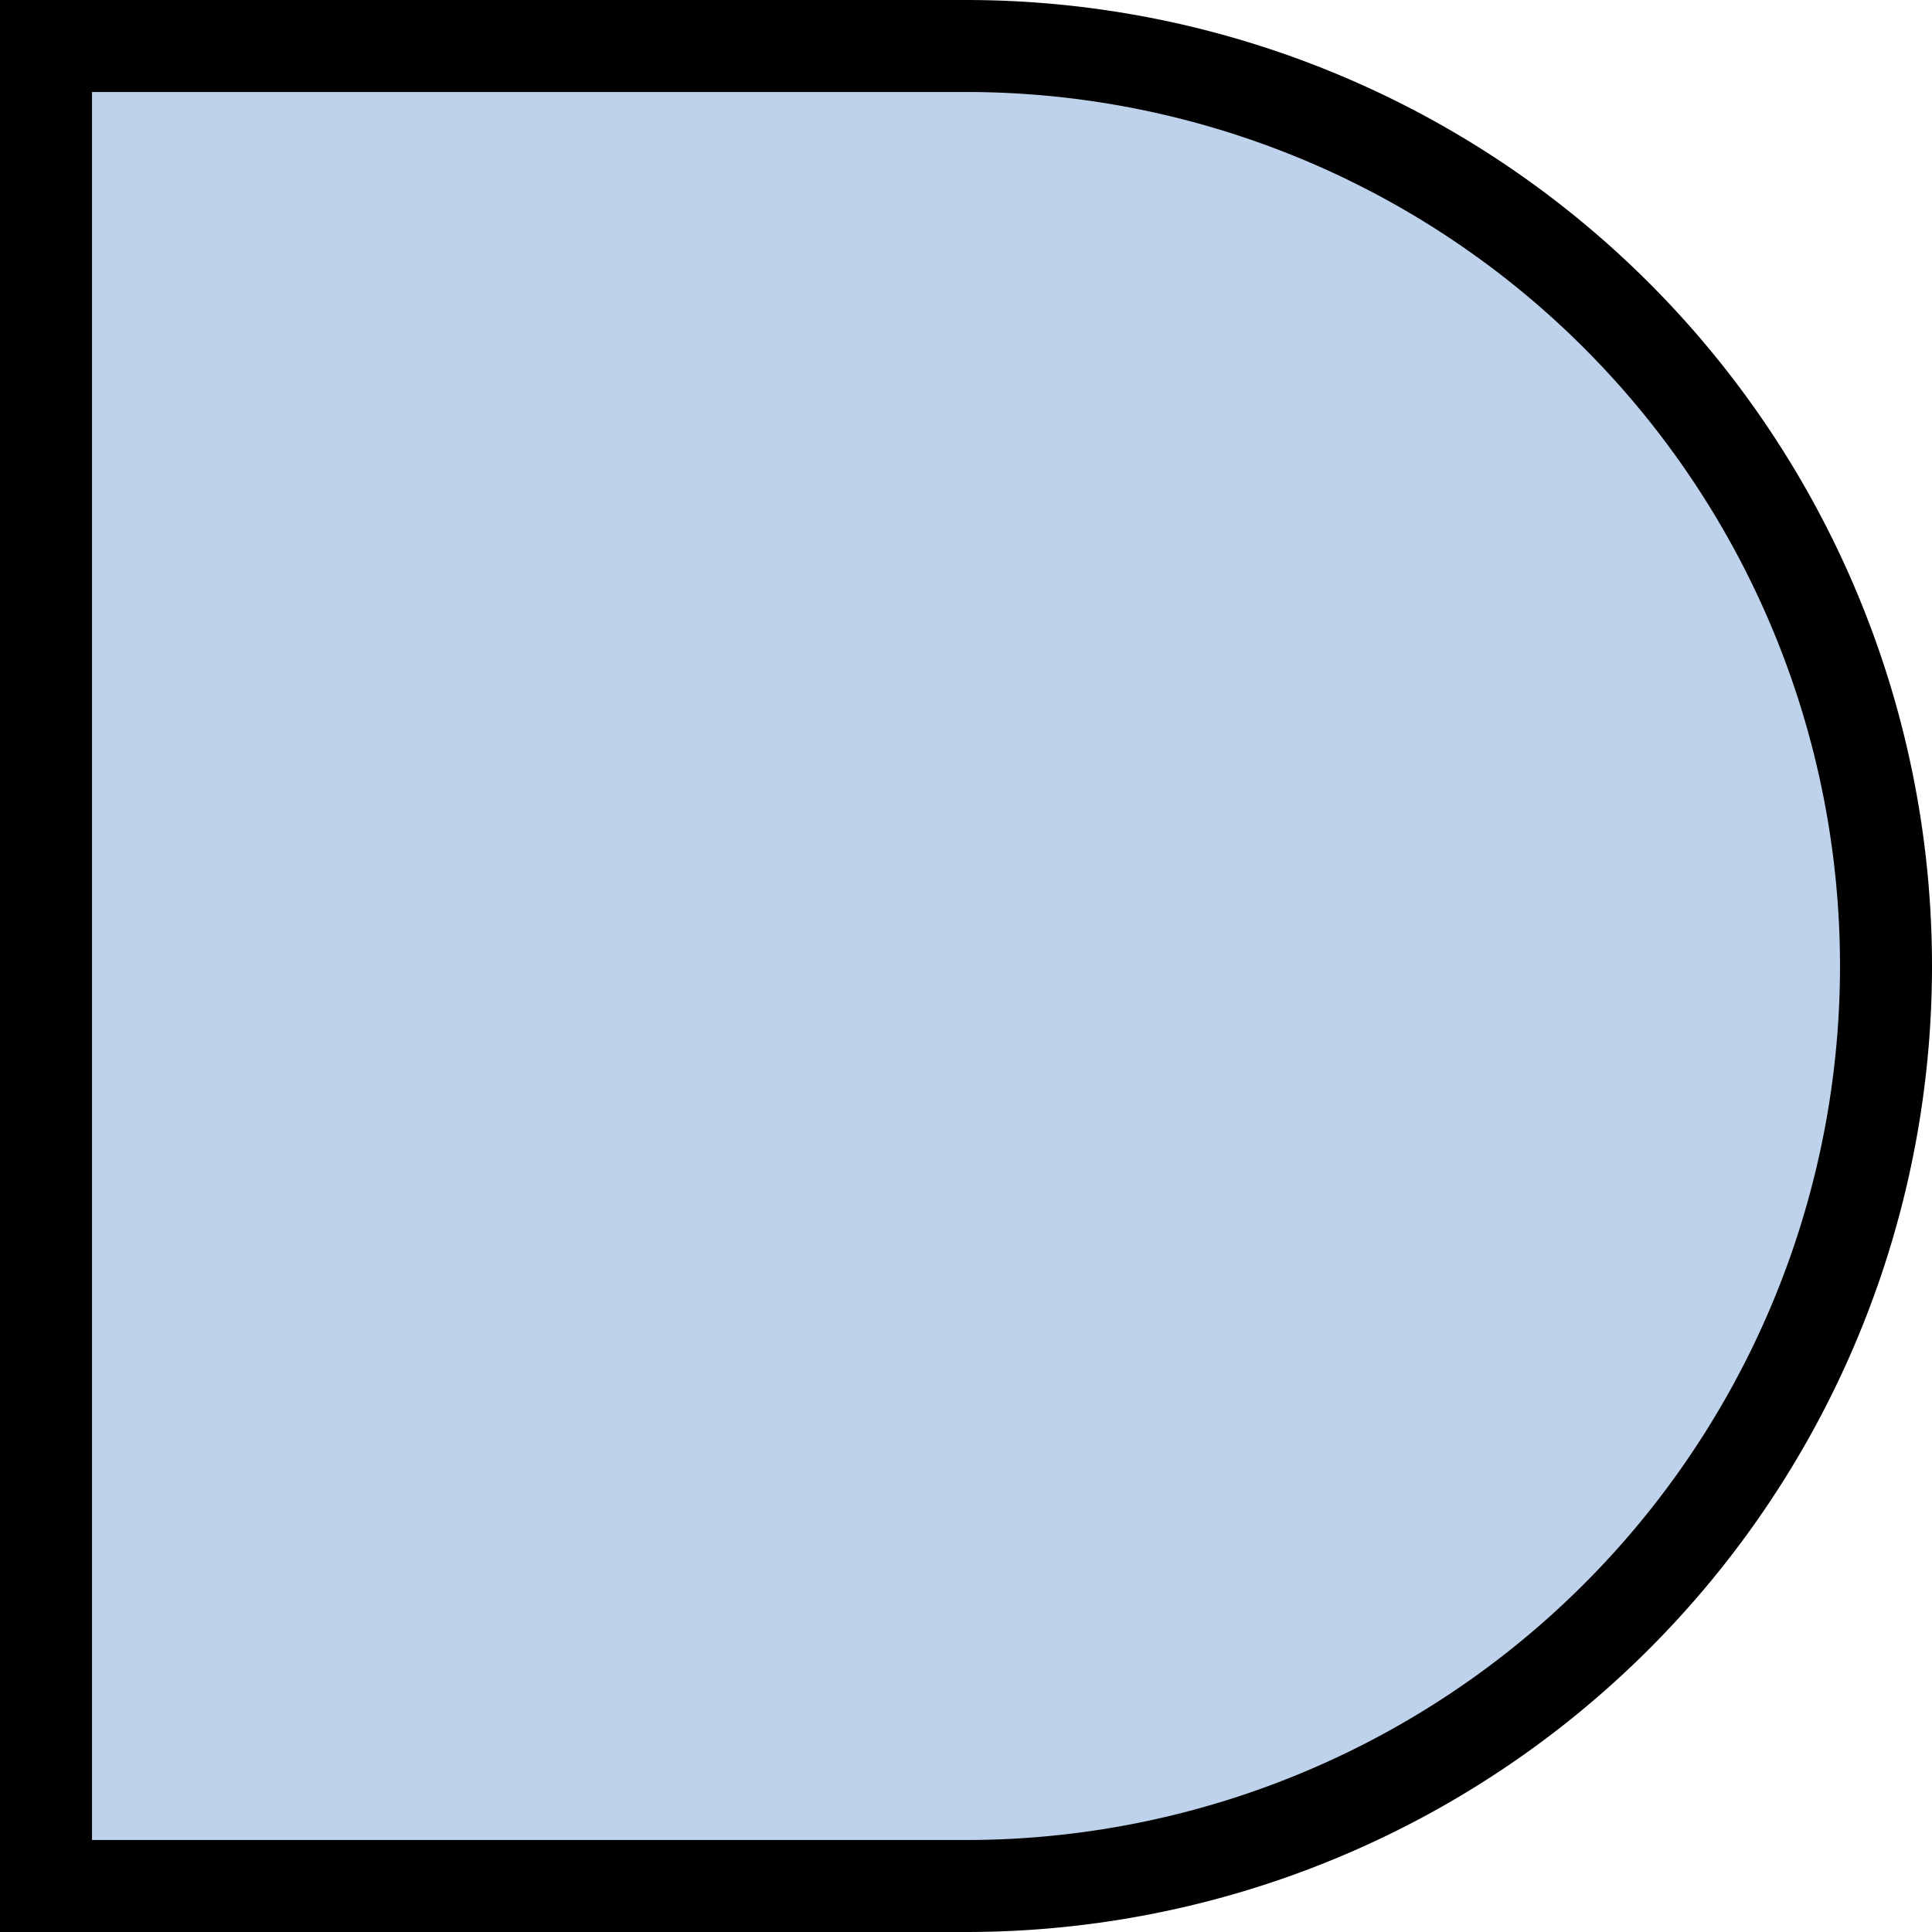
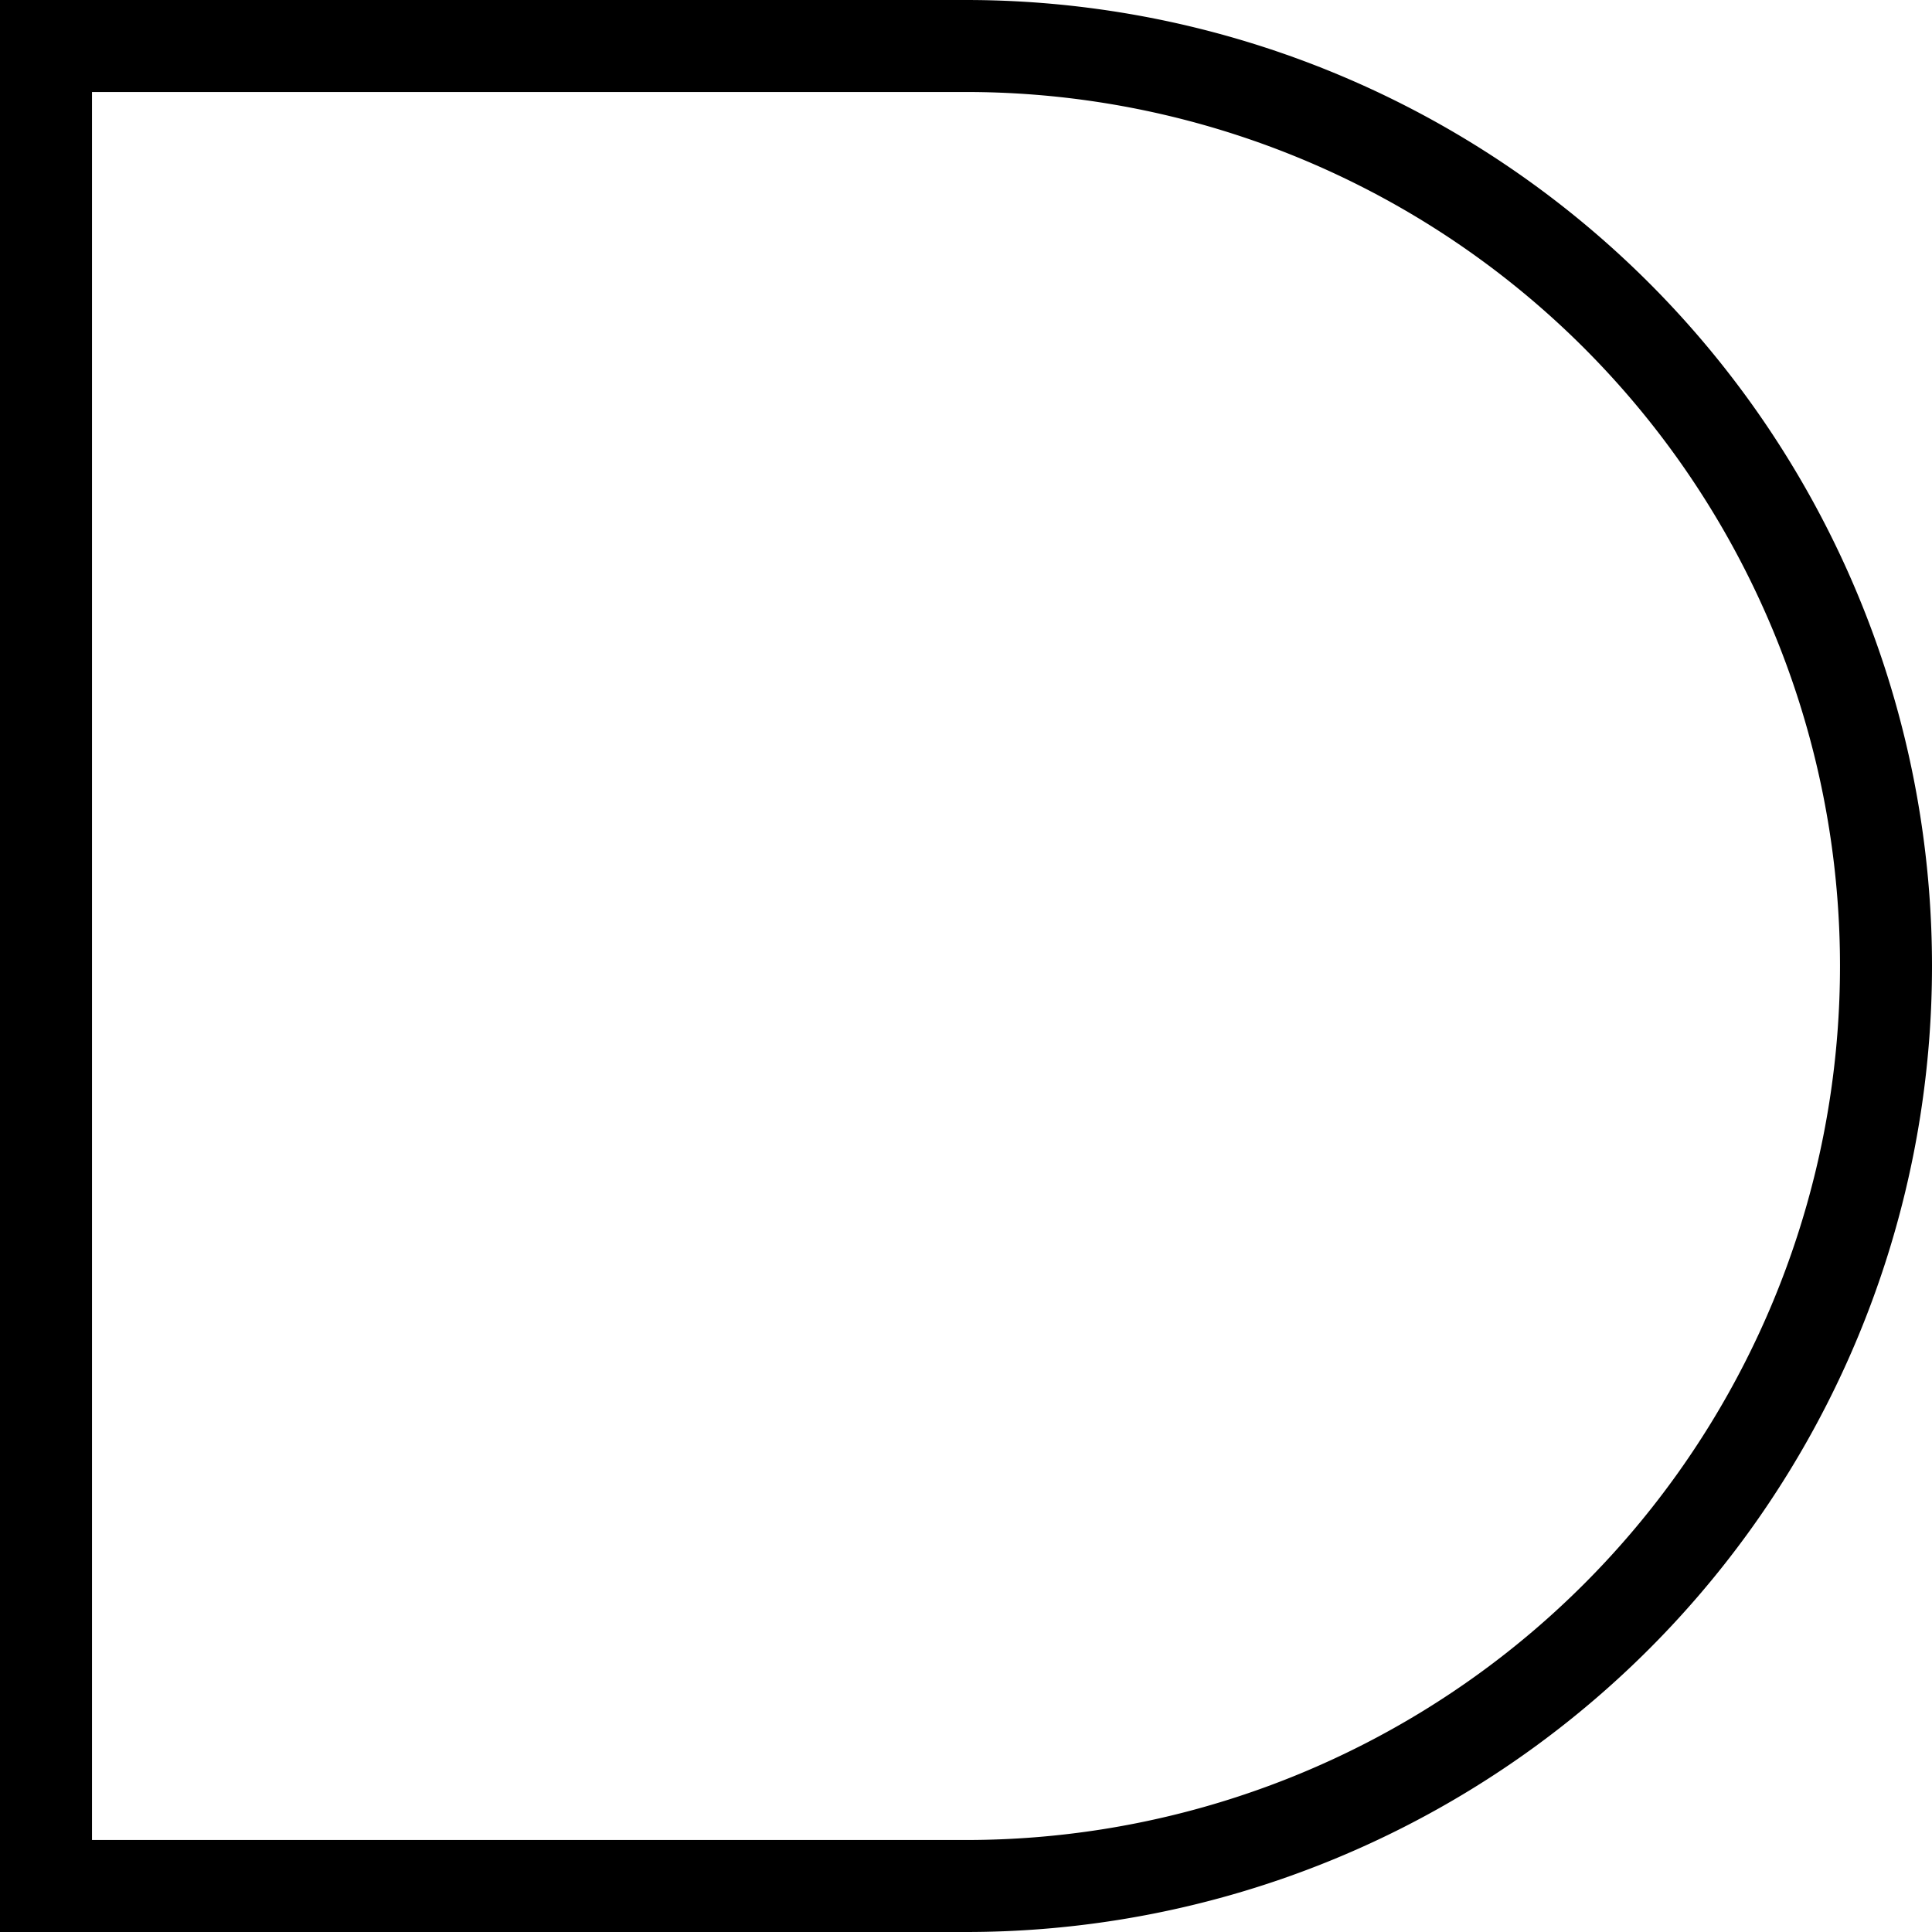
<svg xmlns="http://www.w3.org/2000/svg" width="33.6" height="33.6" viewBox="0 0 33.6 33.6">
  <defs>
    <style>.cls-1{fill:#bfd2ec;}</style>
  </defs>
  <g id="Layer_2" data-name="Layer 2">
    <g id="Layer_1-2" data-name="Layer 1">
      <g id="flowchart-square-circle">
-         <path class="cls-1" d="M.8.8v32h16a16,16,0,0,0,0-32Z" />
-         <path d="M0,0V33.6H16.8A16.8,16.8,0,0,0,16.8,0ZM16.8,1.6a15.2,15.2,0,0,1,0,30.4H1.6V1.6Z" />
+         <path d="M0,0V33.6H16.8A16.8,16.8,0,0,0,16.8,0ZM16.8,1.6a15.2,15.2,0,0,1,0,30.4H1.6V1.6" />
      </g>
    </g>
  </g>
</svg>